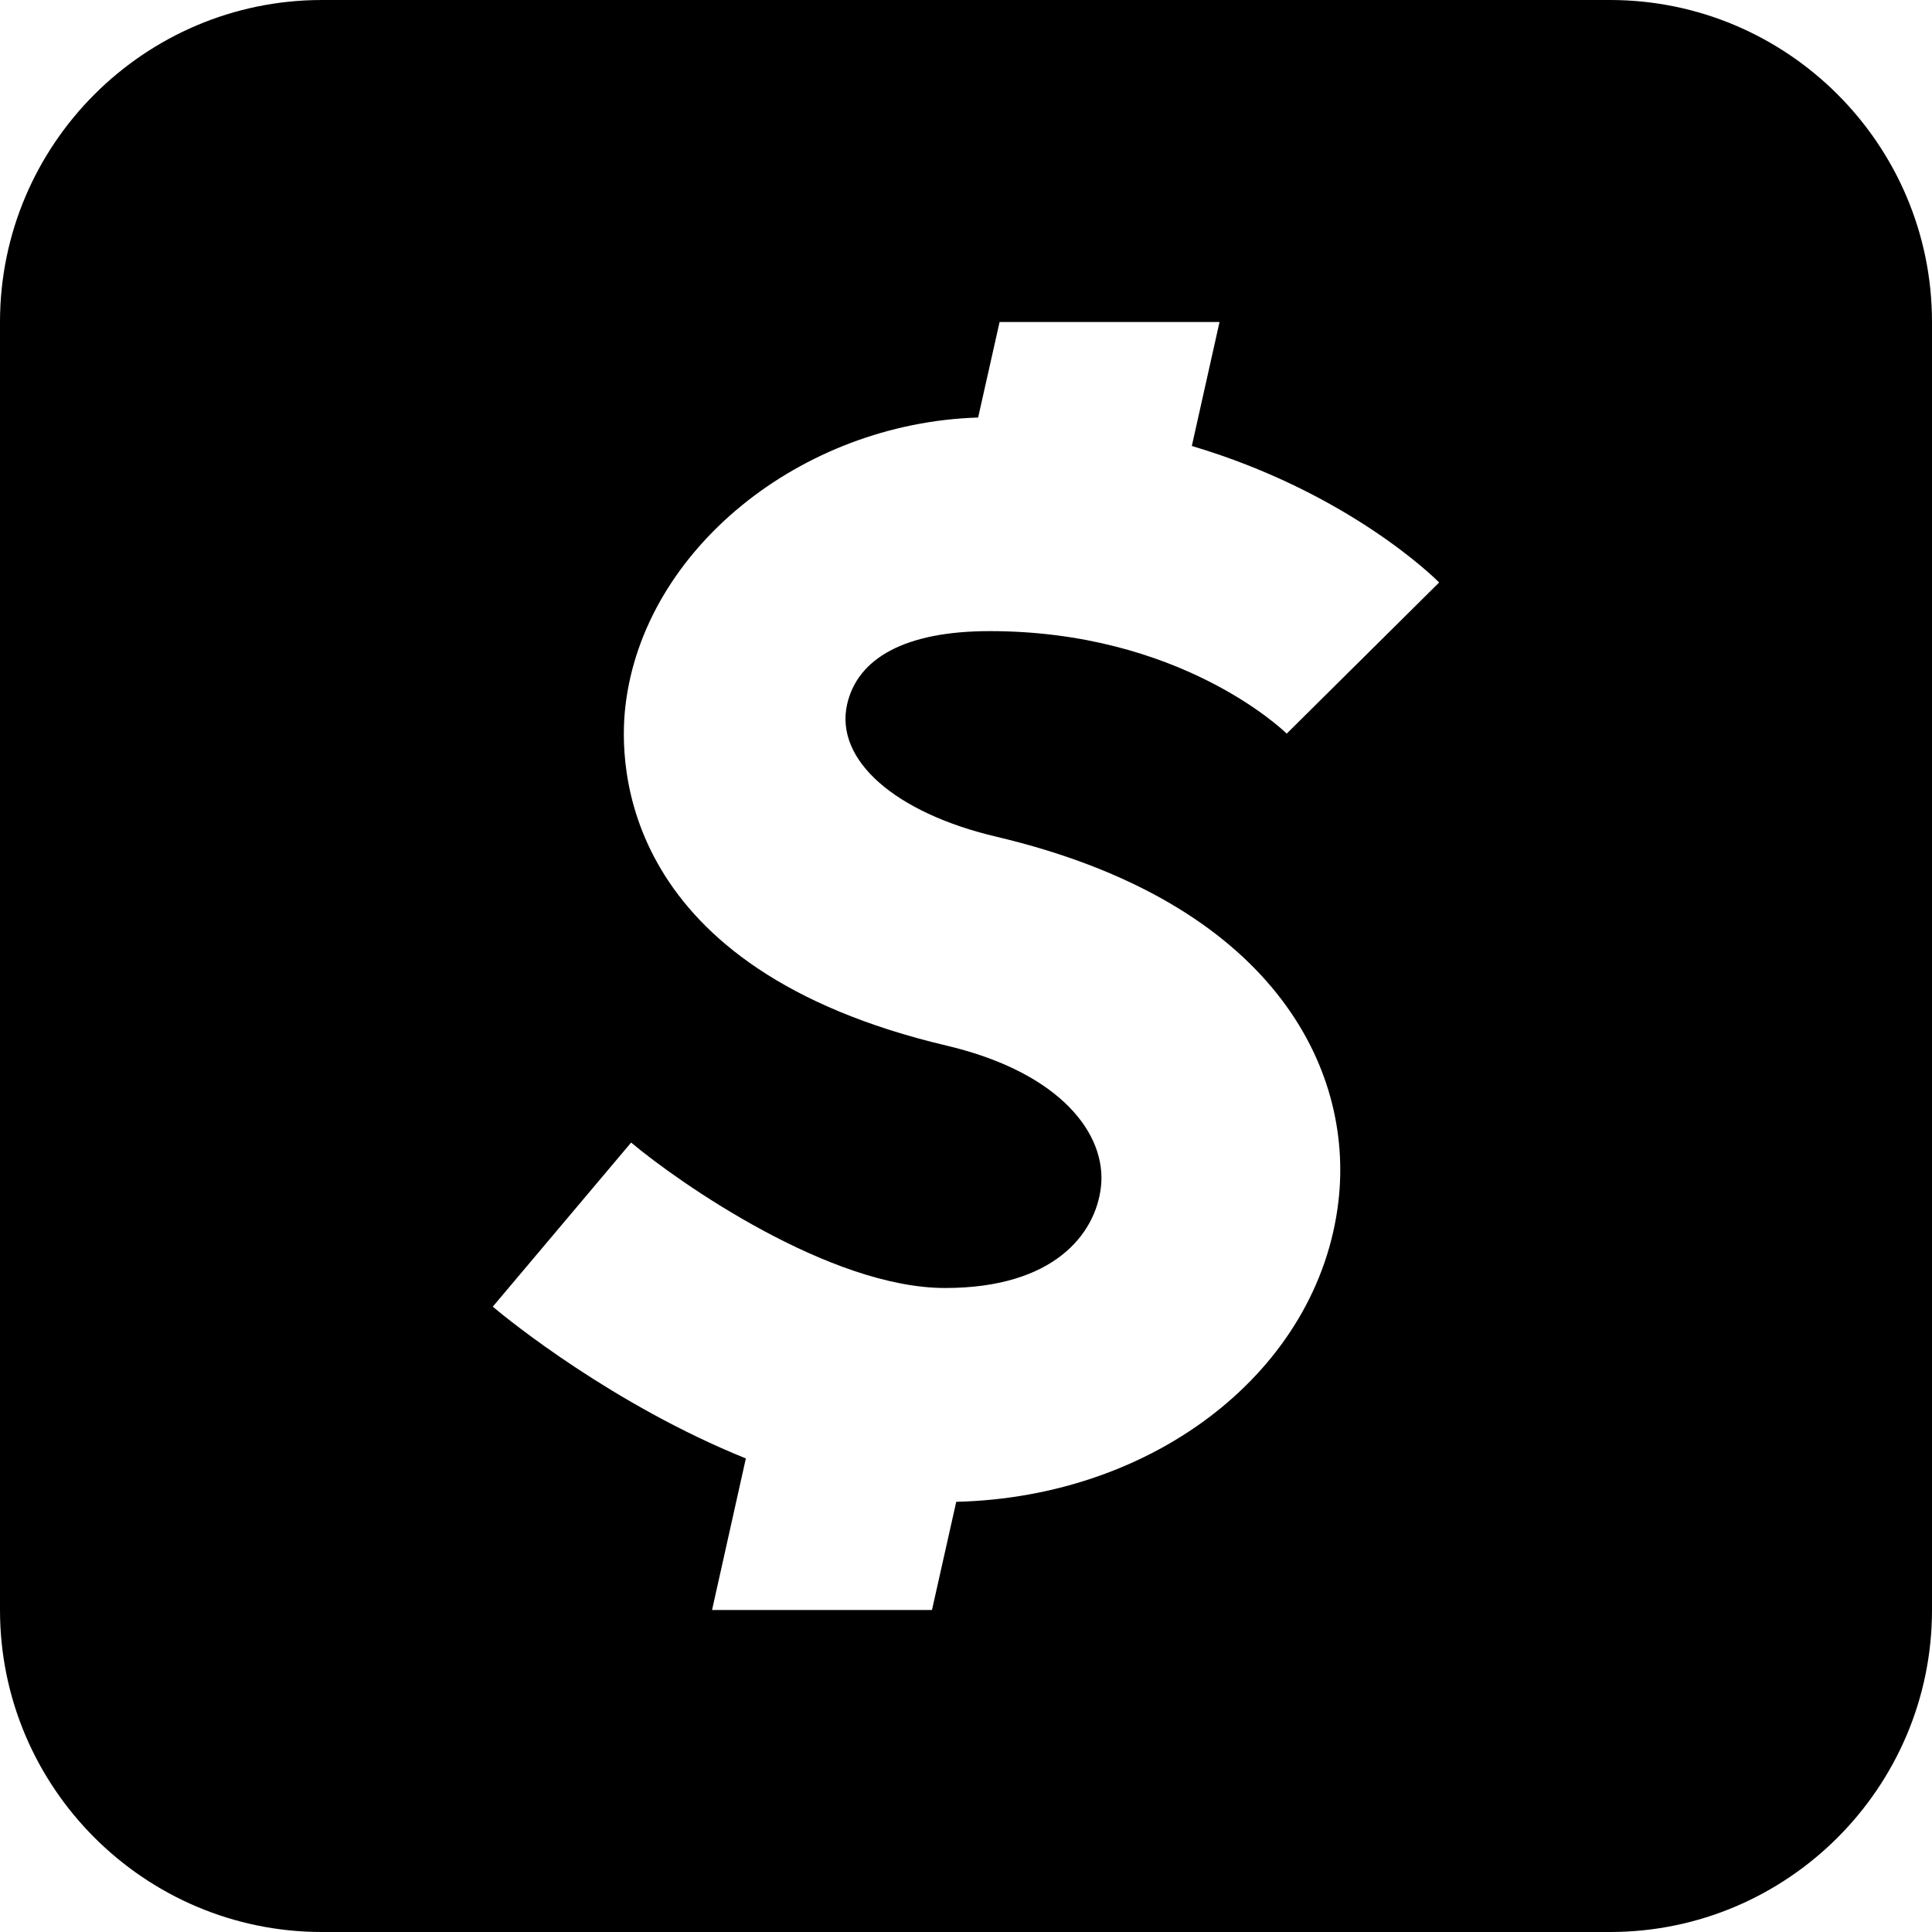
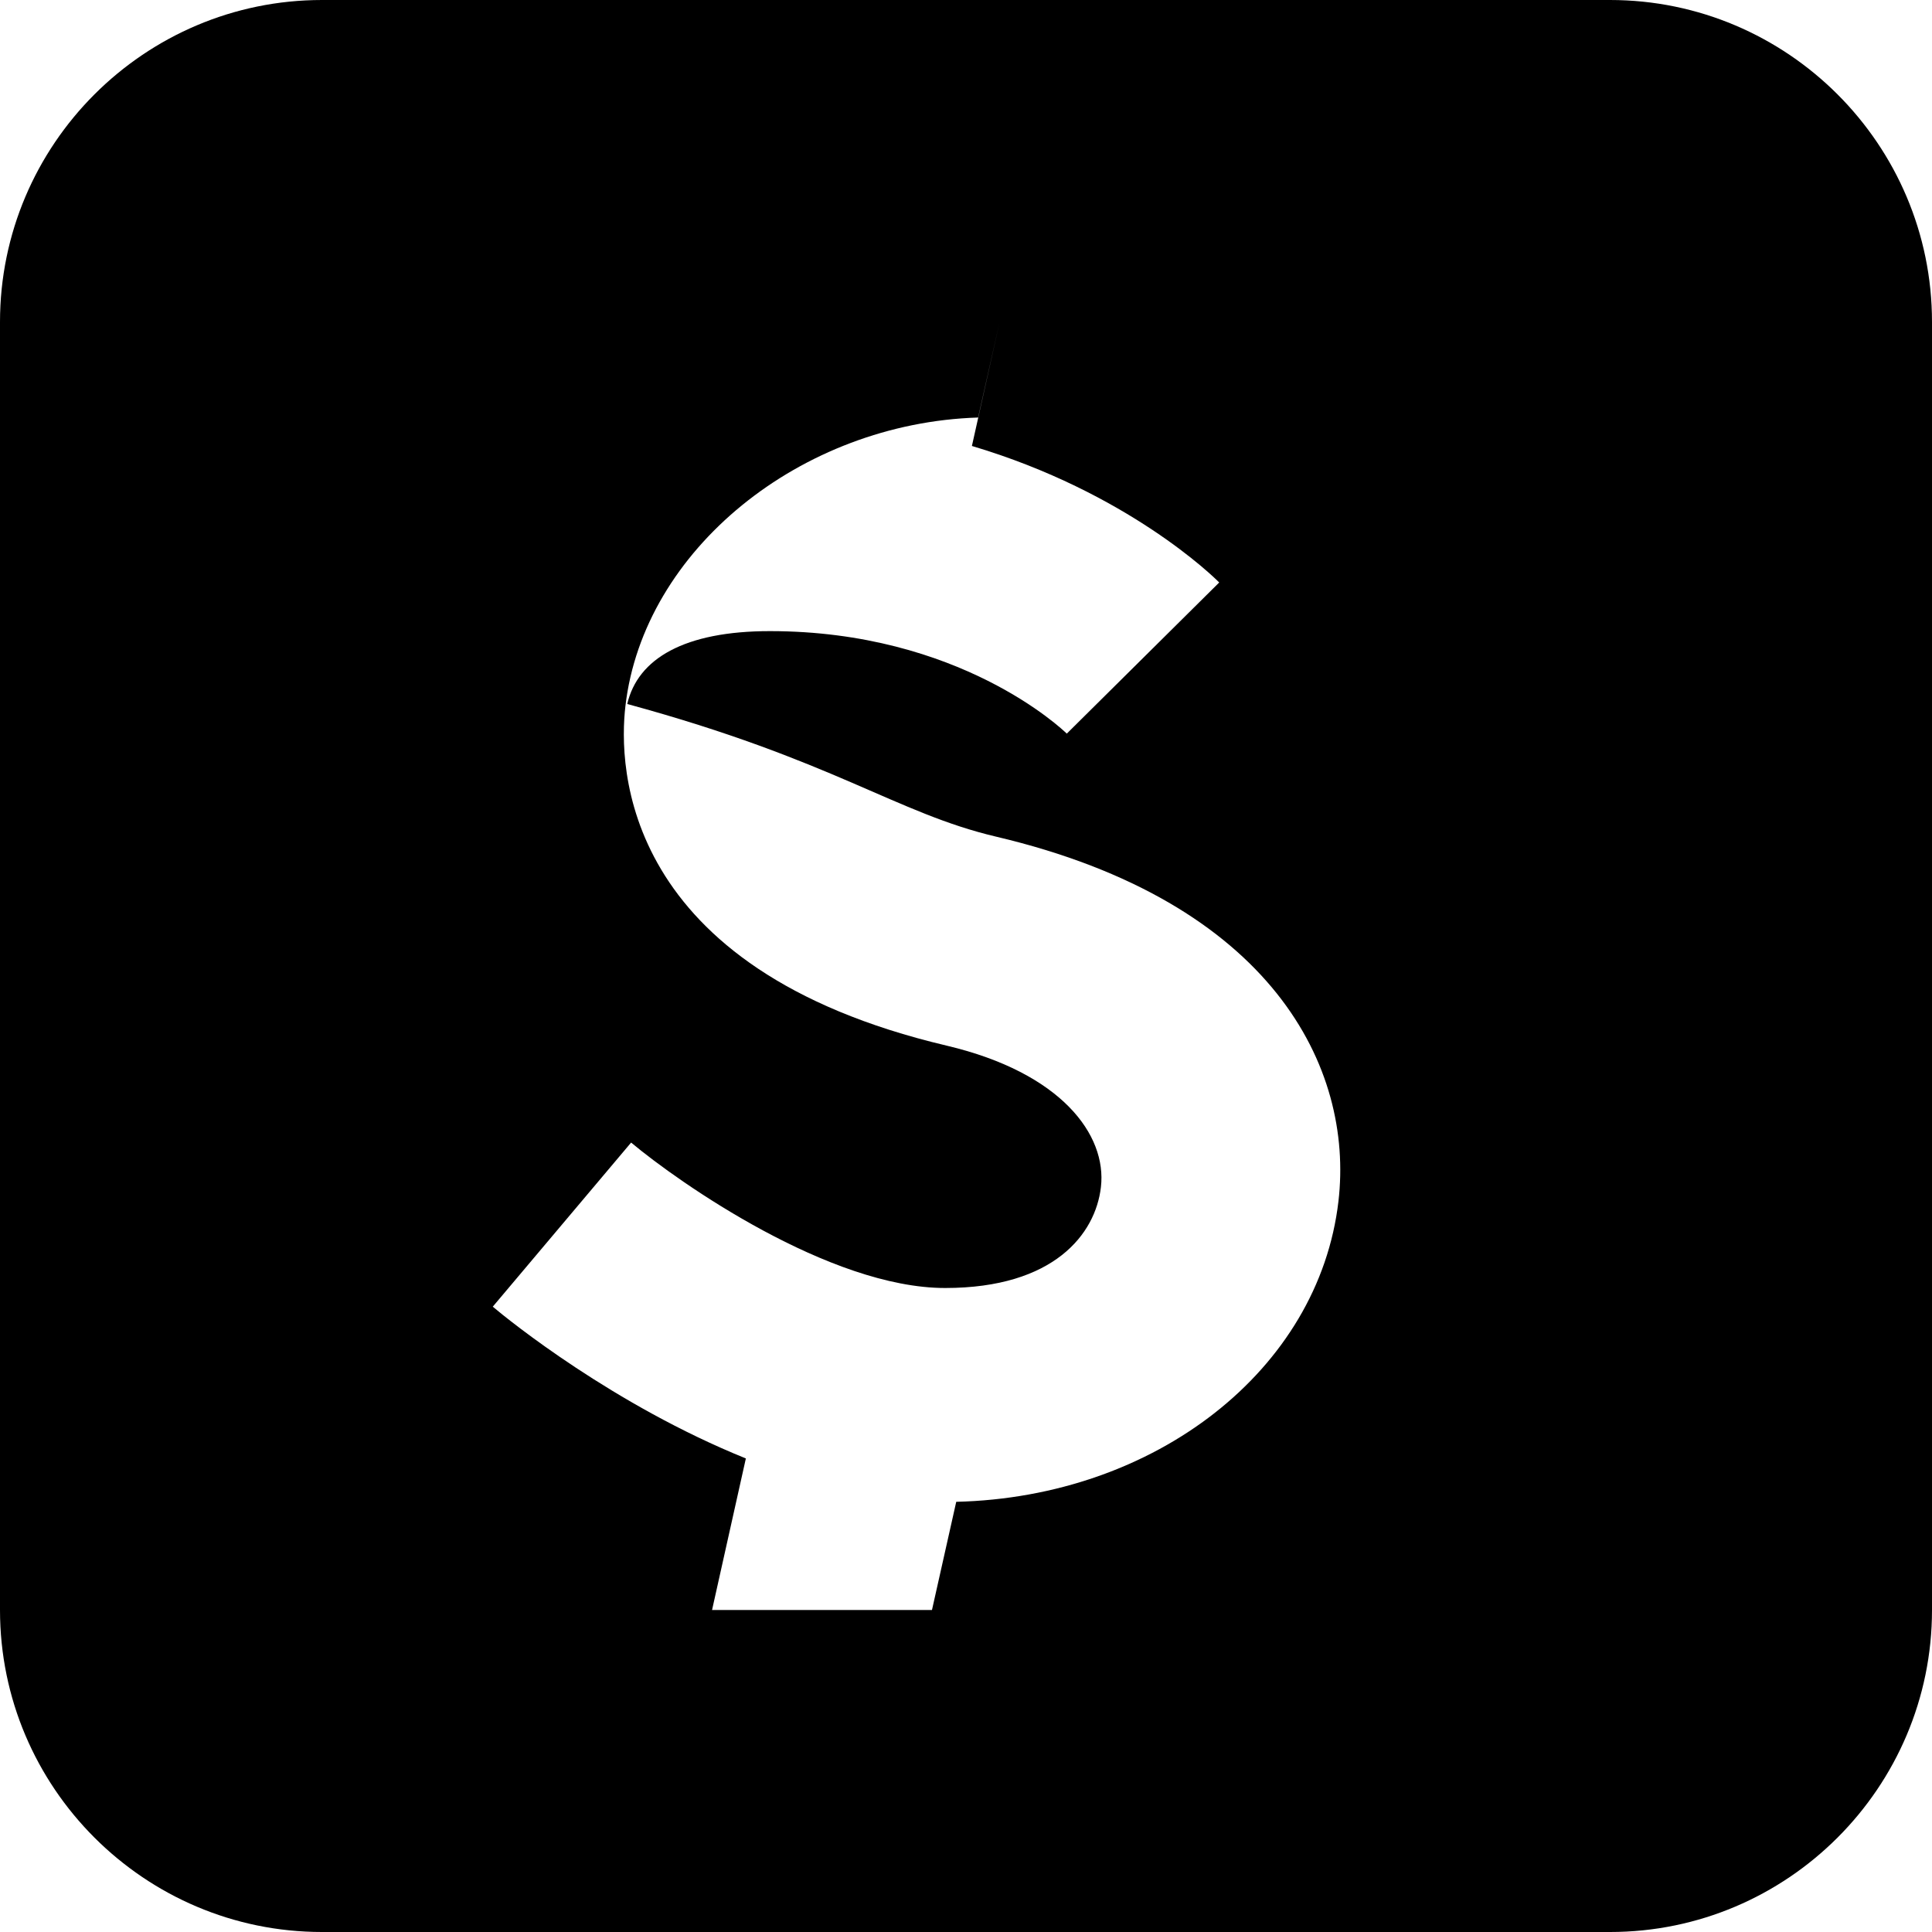
<svg xmlns="http://www.w3.org/2000/svg" height="18.0" preserveAspectRatio="xMidYMid meet" version="1.0" viewBox="3.0 3.0 18.0 18.0" width="18.0" zoomAndPan="magnify">
  <g id="change1_1">
-     <path d="M18,3H6C4.346,3,3,4.346,3,6v12c0,1.654,1.346,3,3,3h12c1.654,0,3-1.346,3-3V6C21,4.346,19.654,3,18,3z M12.281,10.795 c2.573,0.607,3.334,2.153,3.189,3.397c-0.183,1.571-1.706,2.756-3.561,2.8L11.683,18H9.634l0.315-1.412 c-1.232-0.498-2.208-1.287-2.358-1.414l1.289-1.529C9.329,14.021,10.731,15,11.806,15c1.016,0,1.401-0.505,1.451-0.94 c0.057-0.488-0.37-1.066-1.437-1.318c-3.036-0.716-3.059-2.604-2.993-3.165c0.169-1.454,1.632-2.636,3.286-2.687L12.313,6h2.049 l-0.258,1.155c1.451,0.431,2.26,1.226,2.304,1.272l-1.42,1.408c-0.04-0.039-0.999-0.955-2.766-0.955 c-0.794,0-1.231,0.255-1.329,0.679C10.773,10.084,11.346,10.575,12.281,10.795z" fill="inherit" />
+     <path d="M18,3H6C4.346,3,3,4.346,3,6v12c0,1.654,1.346,3,3,3h12c1.654,0,3-1.346,3-3V6C21,4.346,19.654,3,18,3z M12.281,10.795 c2.573,0.607,3.334,2.153,3.189,3.397c-0.183,1.571-1.706,2.756-3.561,2.8L11.683,18H9.634l0.315-1.412 c-1.232-0.498-2.208-1.287-2.358-1.414l1.289-1.529C9.329,14.021,10.731,15,11.806,15c1.016,0,1.401-0.505,1.451-0.94 c0.057-0.488-0.37-1.066-1.437-1.318c-3.036-0.716-3.059-2.604-2.993-3.165c0.169-1.454,1.632-2.636,3.286-2.687L12.313,6l-0.258,1.155c1.451,0.431,2.26,1.226,2.304,1.272l-1.42,1.408c-0.04-0.039-0.999-0.955-2.766-0.955 c-0.794,0-1.231,0.255-1.329,0.679C10.773,10.084,11.346,10.575,12.281,10.795z" fill="inherit" />
  </g>
</svg>